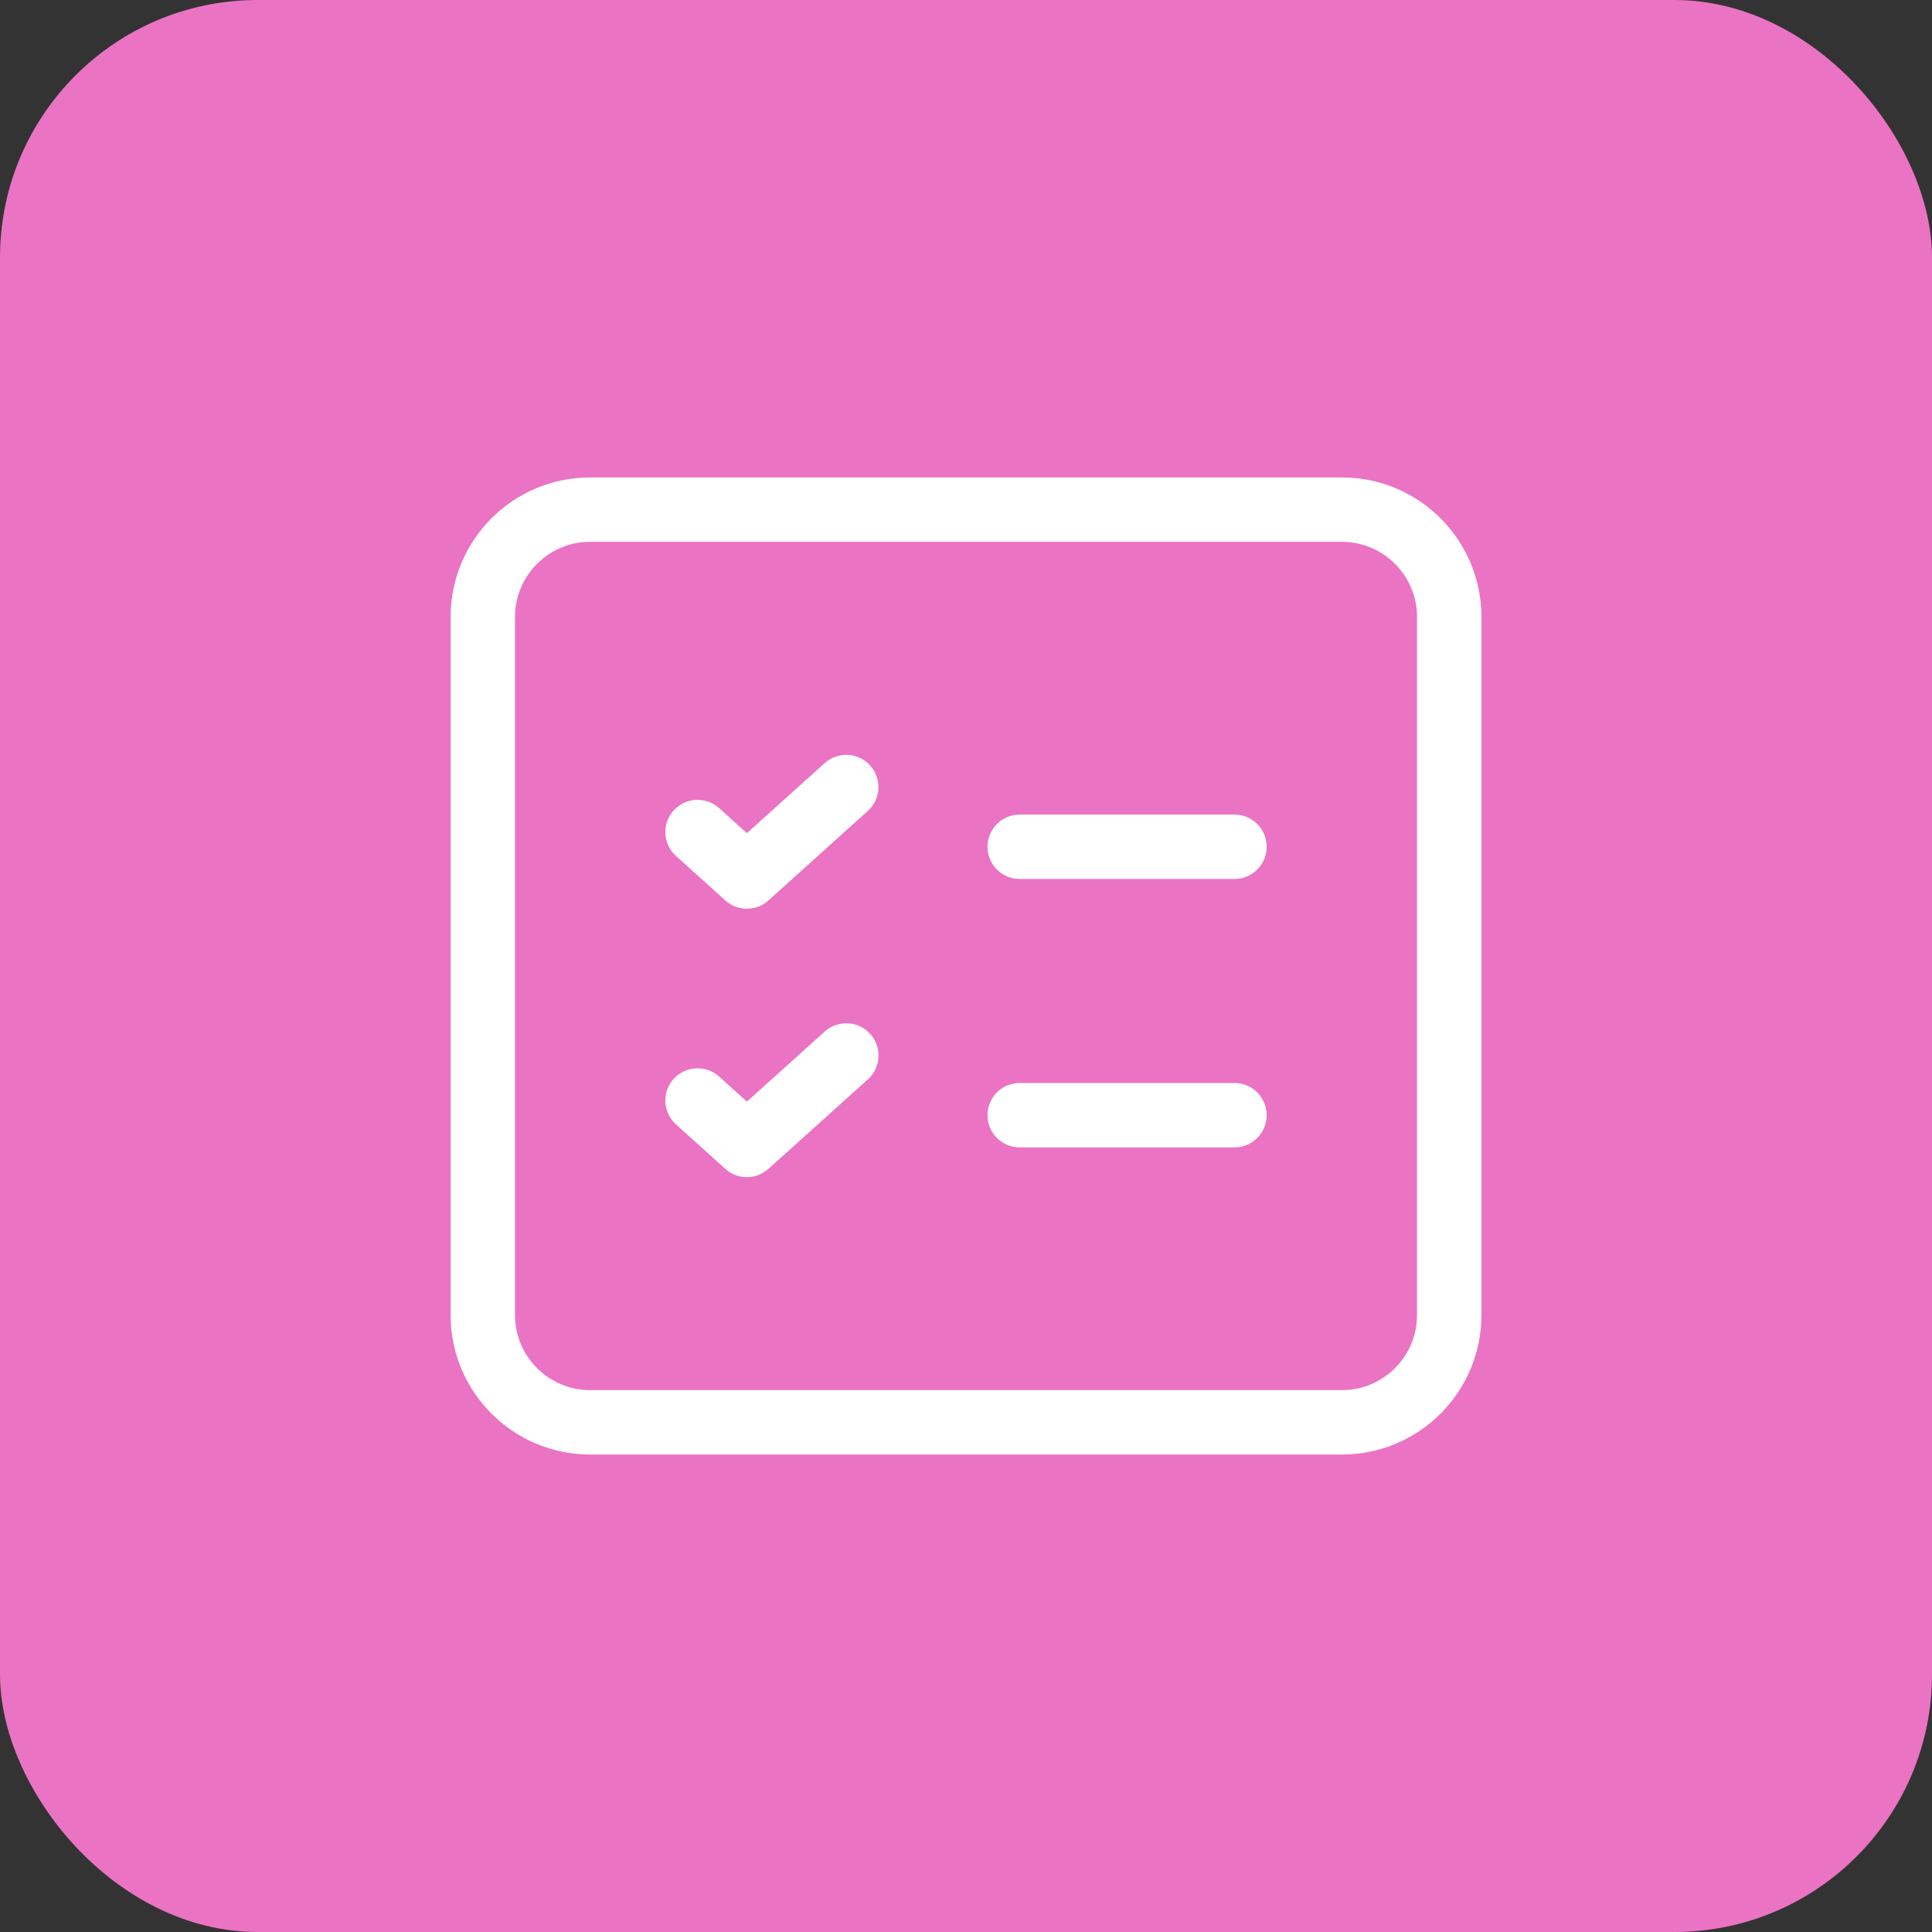
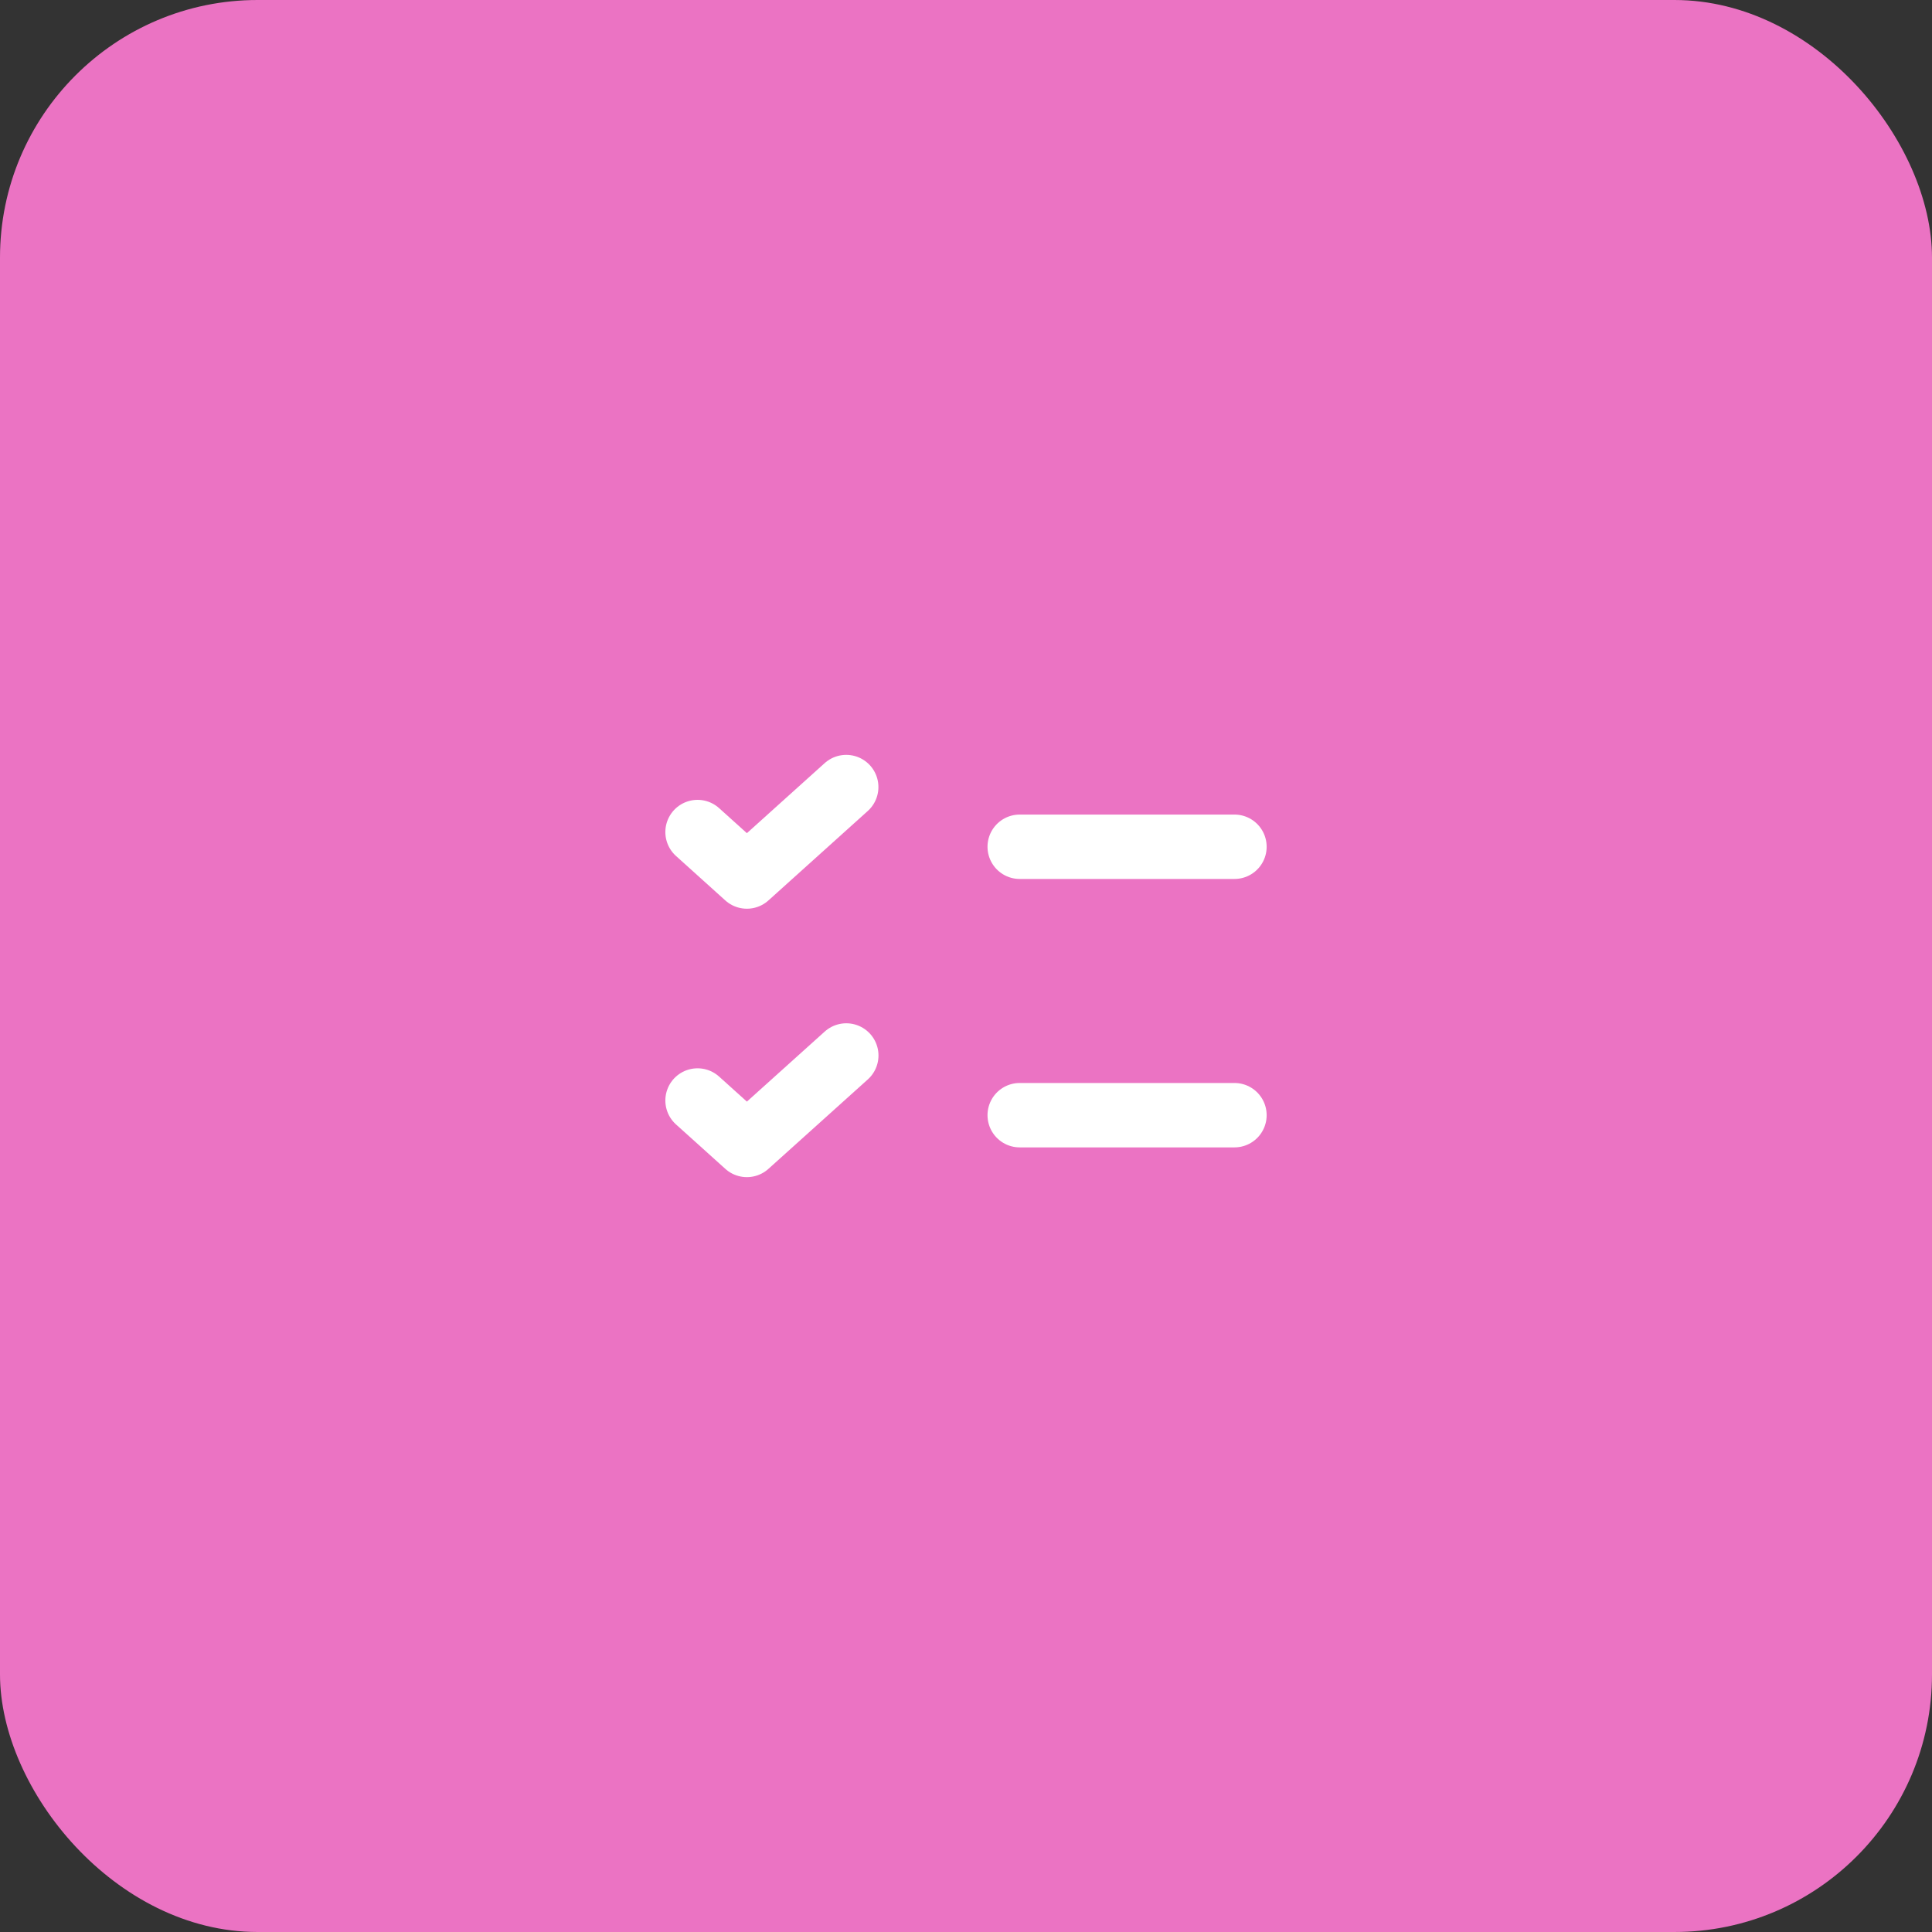
<svg xmlns="http://www.w3.org/2000/svg" width="60" height="60" viewBox="0 0 60 60" fill="none">
  <rect x="0" y="0" width="60" height="60" fill="#333333" stroke="none" />
  <rect width="60" height="60" rx="8" fill="#EB73C3" />
  <path d="M31.668 34.633H38.337" stroke="white" stroke-width="2" stroke-linecap="round" stroke-linejoin="round" />
-   <path fill-rule="evenodd" clip-rule="evenodd" d="M41.672 15.827H18.329C16.487 15.827 14.994 17.32 14.994 19.162V40.838C14.994 42.679 16.487 44.172 18.329 44.172H41.672C43.514 44.172 45.007 42.679 45.007 40.838V19.162C45.007 17.32 43.514 15.827 41.672 15.827Z" stroke="white" stroke-width="2" stroke-linecap="round" stroke-linejoin="round" />
  <path d="M21.663 34.177L23.195 35.557L26.282 32.779" stroke="white" stroke-width="2" stroke-linecap="round" stroke-linejoin="round" />
  <path d="M31.668 26.297H38.337" stroke="white" stroke-width="2" stroke-linecap="round" stroke-linejoin="round" />
  <path d="M21.663 25.84L23.195 27.221L26.28 24.443" stroke="white" stroke-width="2" stroke-linecap="round" stroke-linejoin="round" />
</svg>